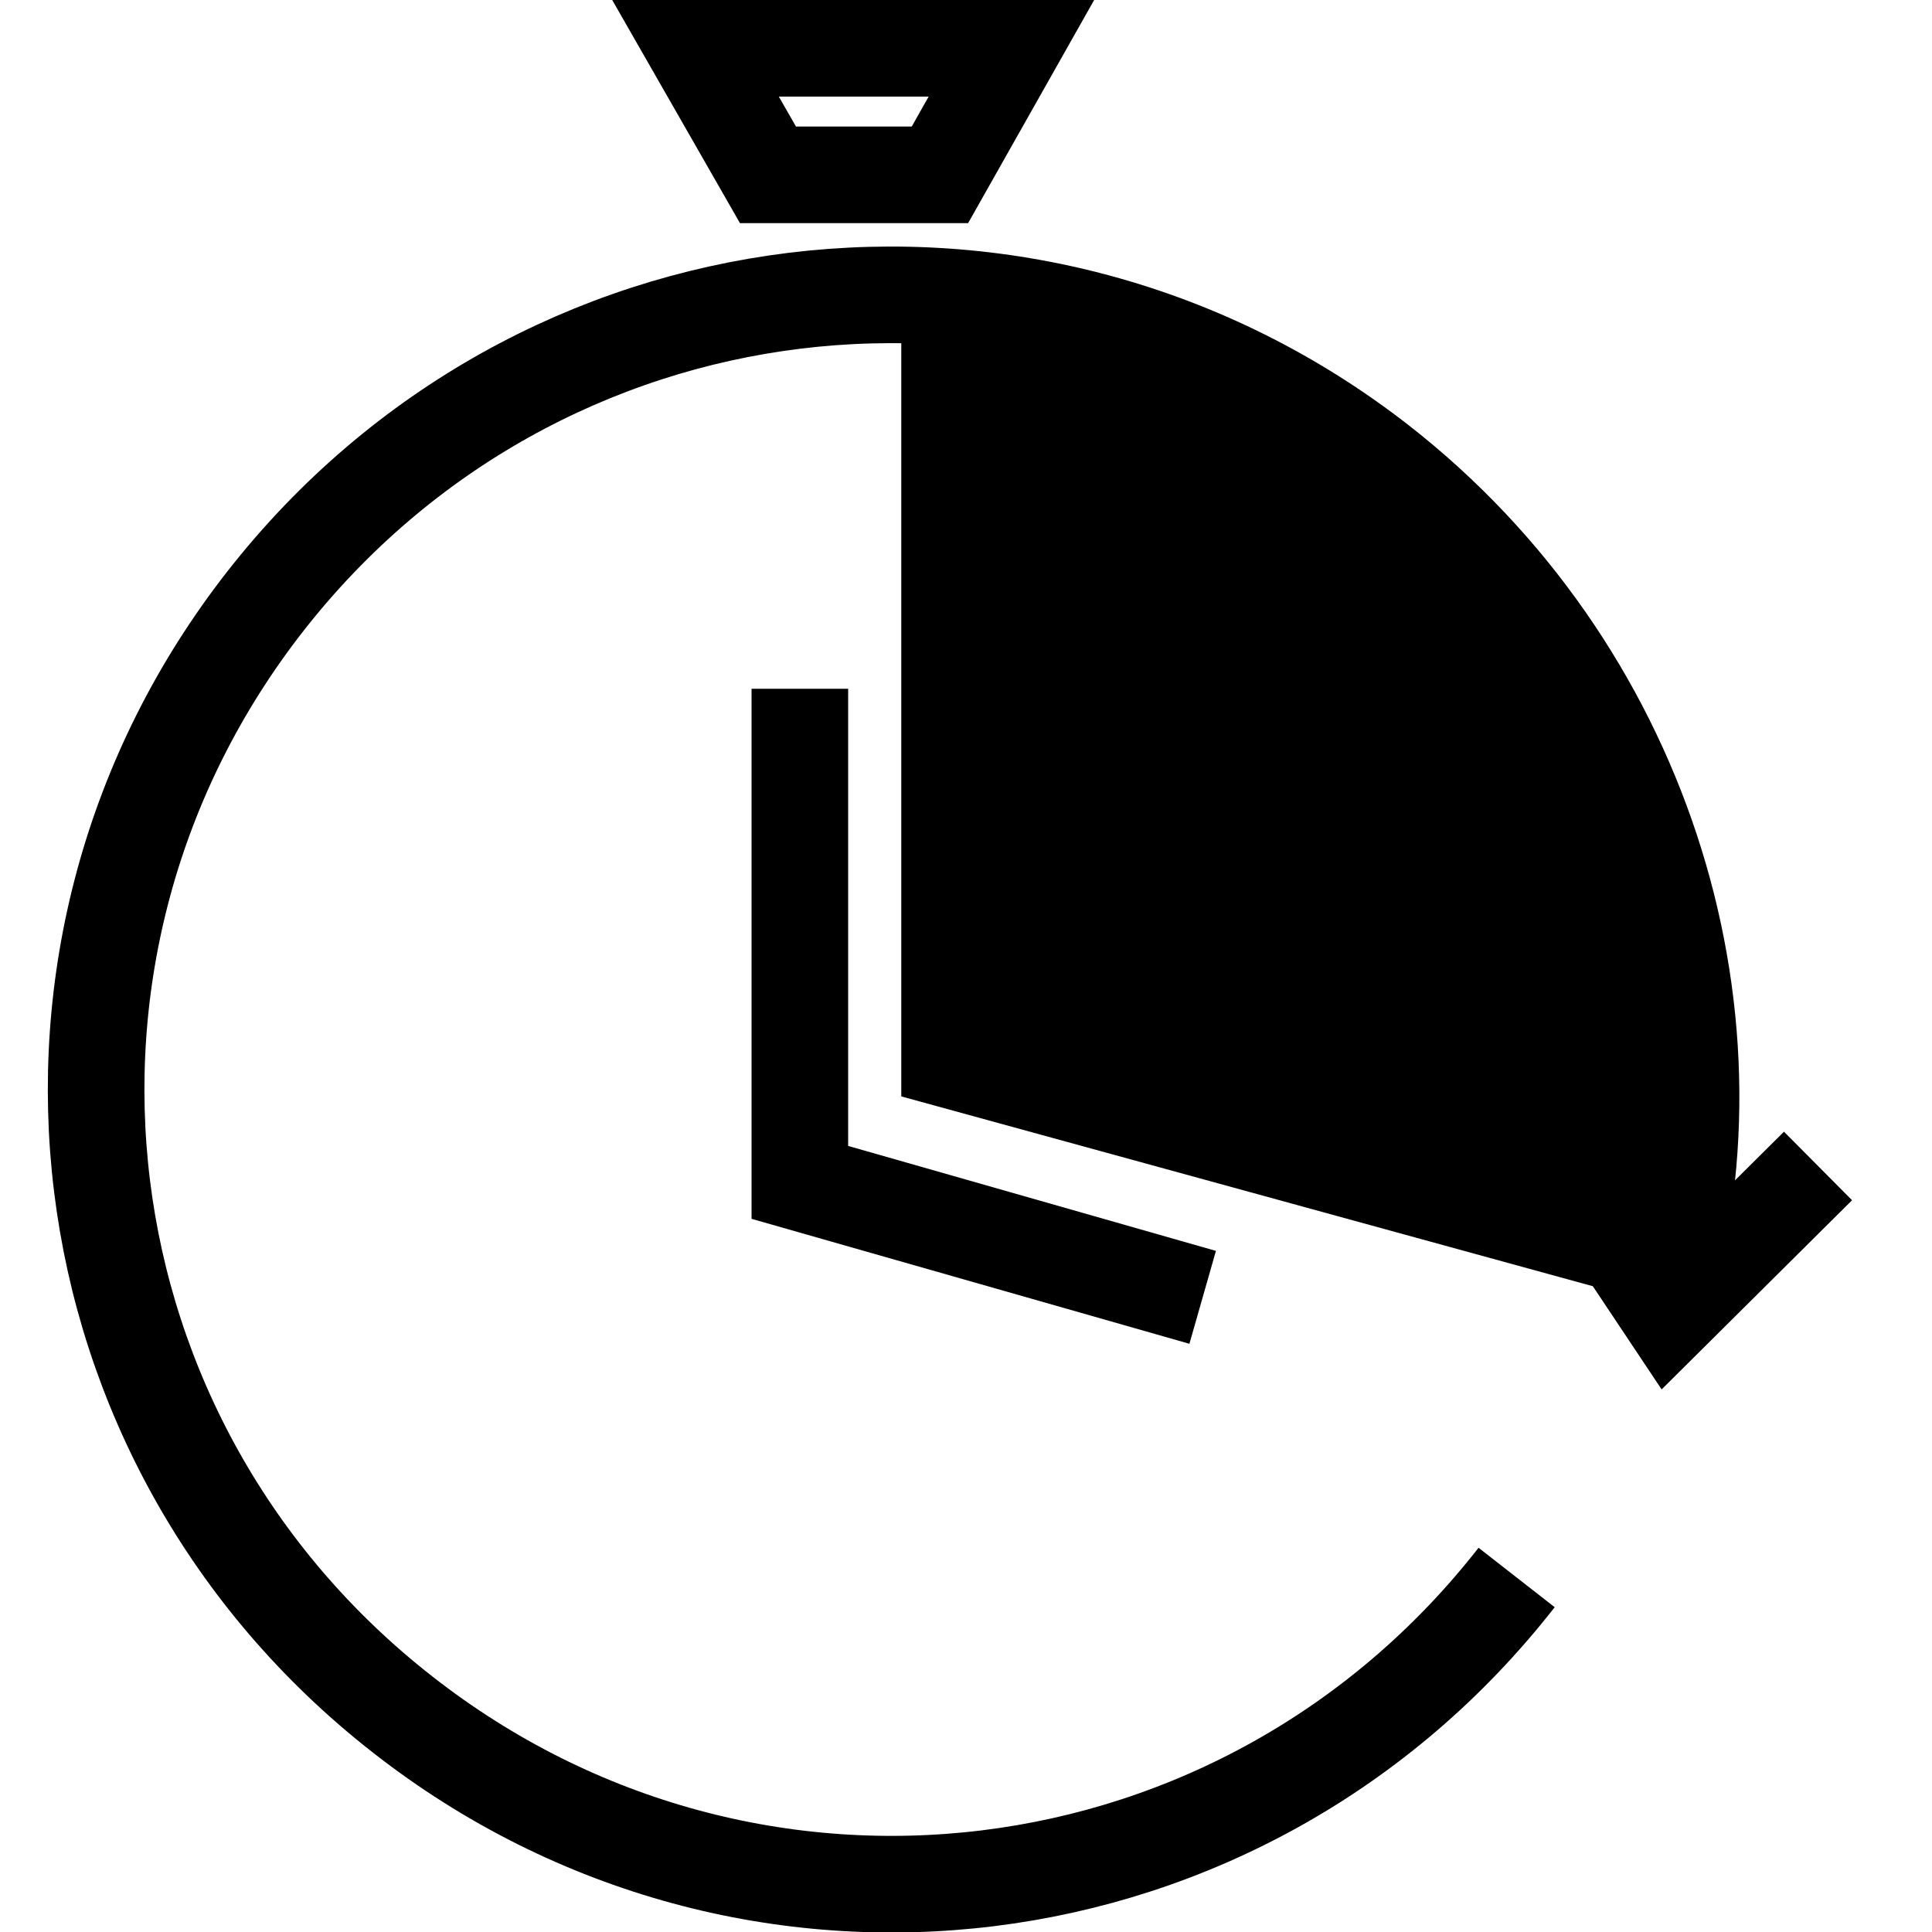
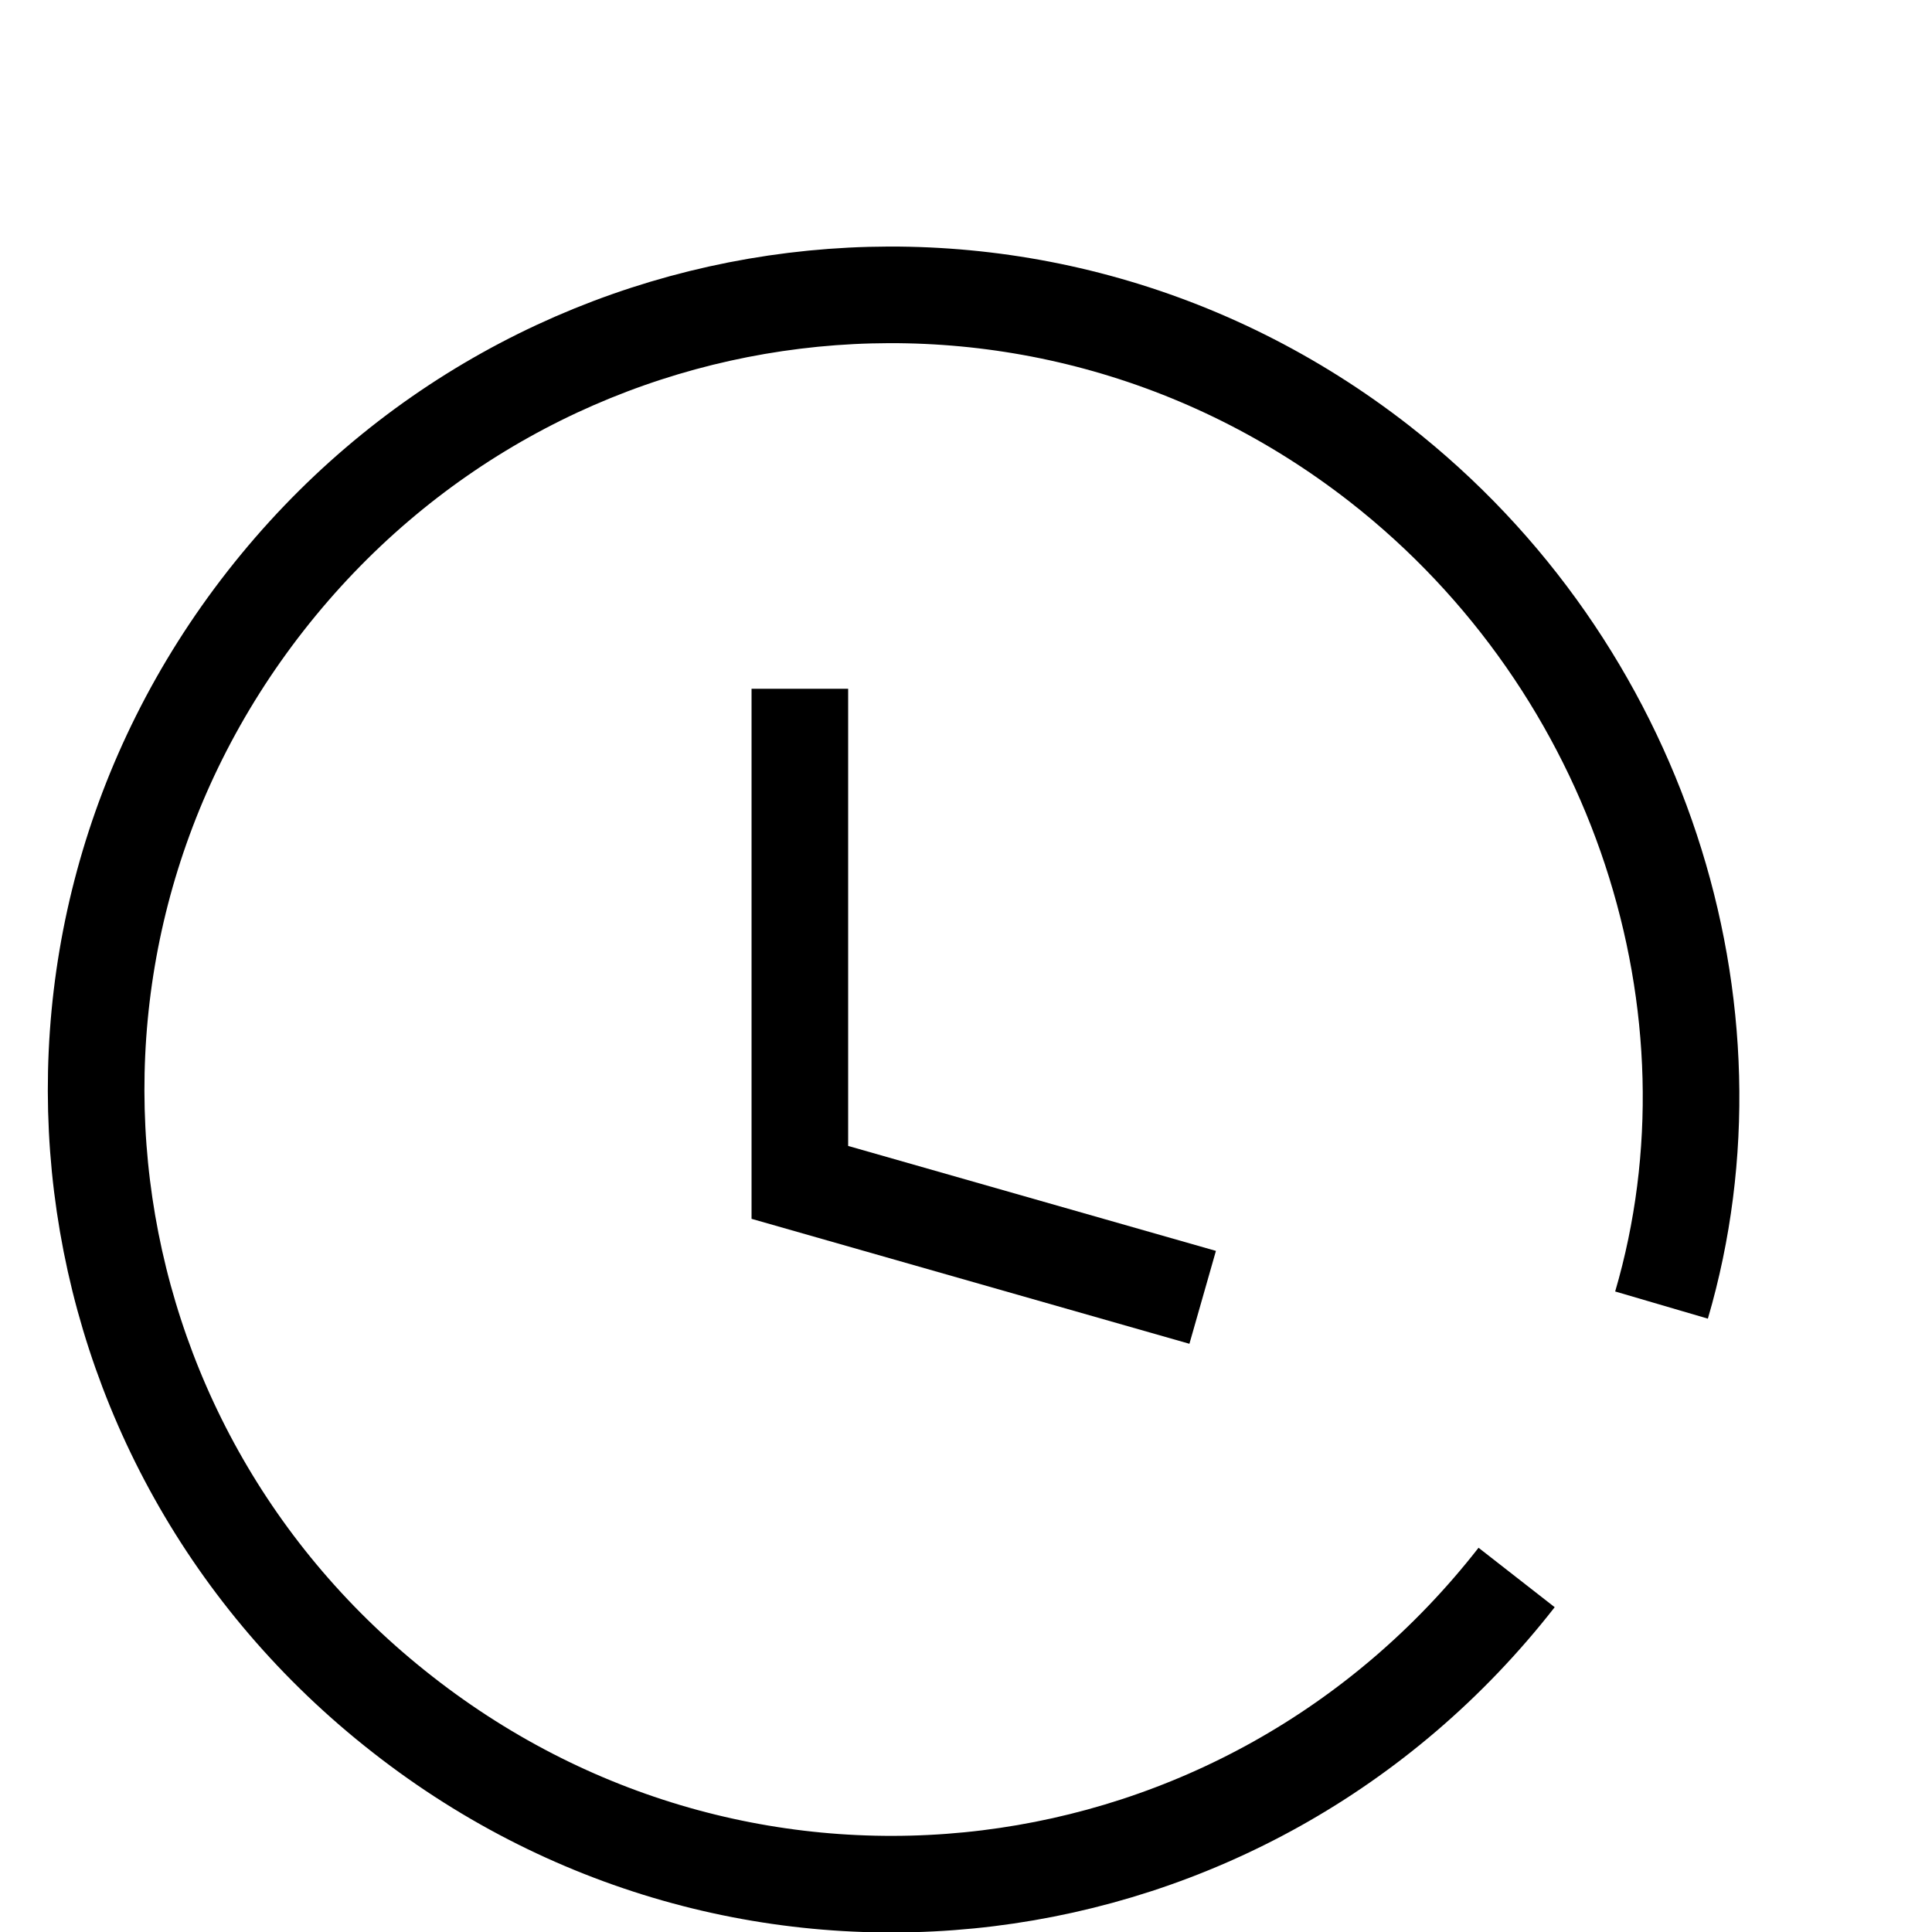
<svg xmlns="http://www.w3.org/2000/svg" version="1.1" id="bodystreet-minutes" x="0px" y="0px" viewBox="0 0 20 20" style="enable-background:new 0 0 20 20;" xml:space="preserve">
  <polyline class="neutral" stroke="#000" fill="none" points="12.45,13.43 8.28,12.24 8.28,7.13 " />
-   <path class="red-fill" d="M17.2,13.51c0.9-3.07-0.22-6.6-2.92-8.71c-1.72-1.35-3.03-1.72-4.95-1.72c0,1.54,0,8.27,0,8.27L17.2,13.51z" />
-   <polyline class="neutral" stroke="#000" fill="none" points="15.92,11.56 17.28,13.6 18.82,12.07 " />
  <path class="neutral" stroke="#000" fill="none" d="M17.2,13.51c0.9-3.07-0.22-6.6-2.92-8.71C10.69,2,5.56,2.63,2.75,6.22c-2.81,3.59-2.18,8.72,1.42,11.53  c3.59,2.81,8.72,2.18,11.53-1.42" />
-   <polygon class="neutral" stroke="#000" fill="none" points="7.95,1.81 7.2,0.5 10.47,0.5 9.73,1.81 " />
</svg>